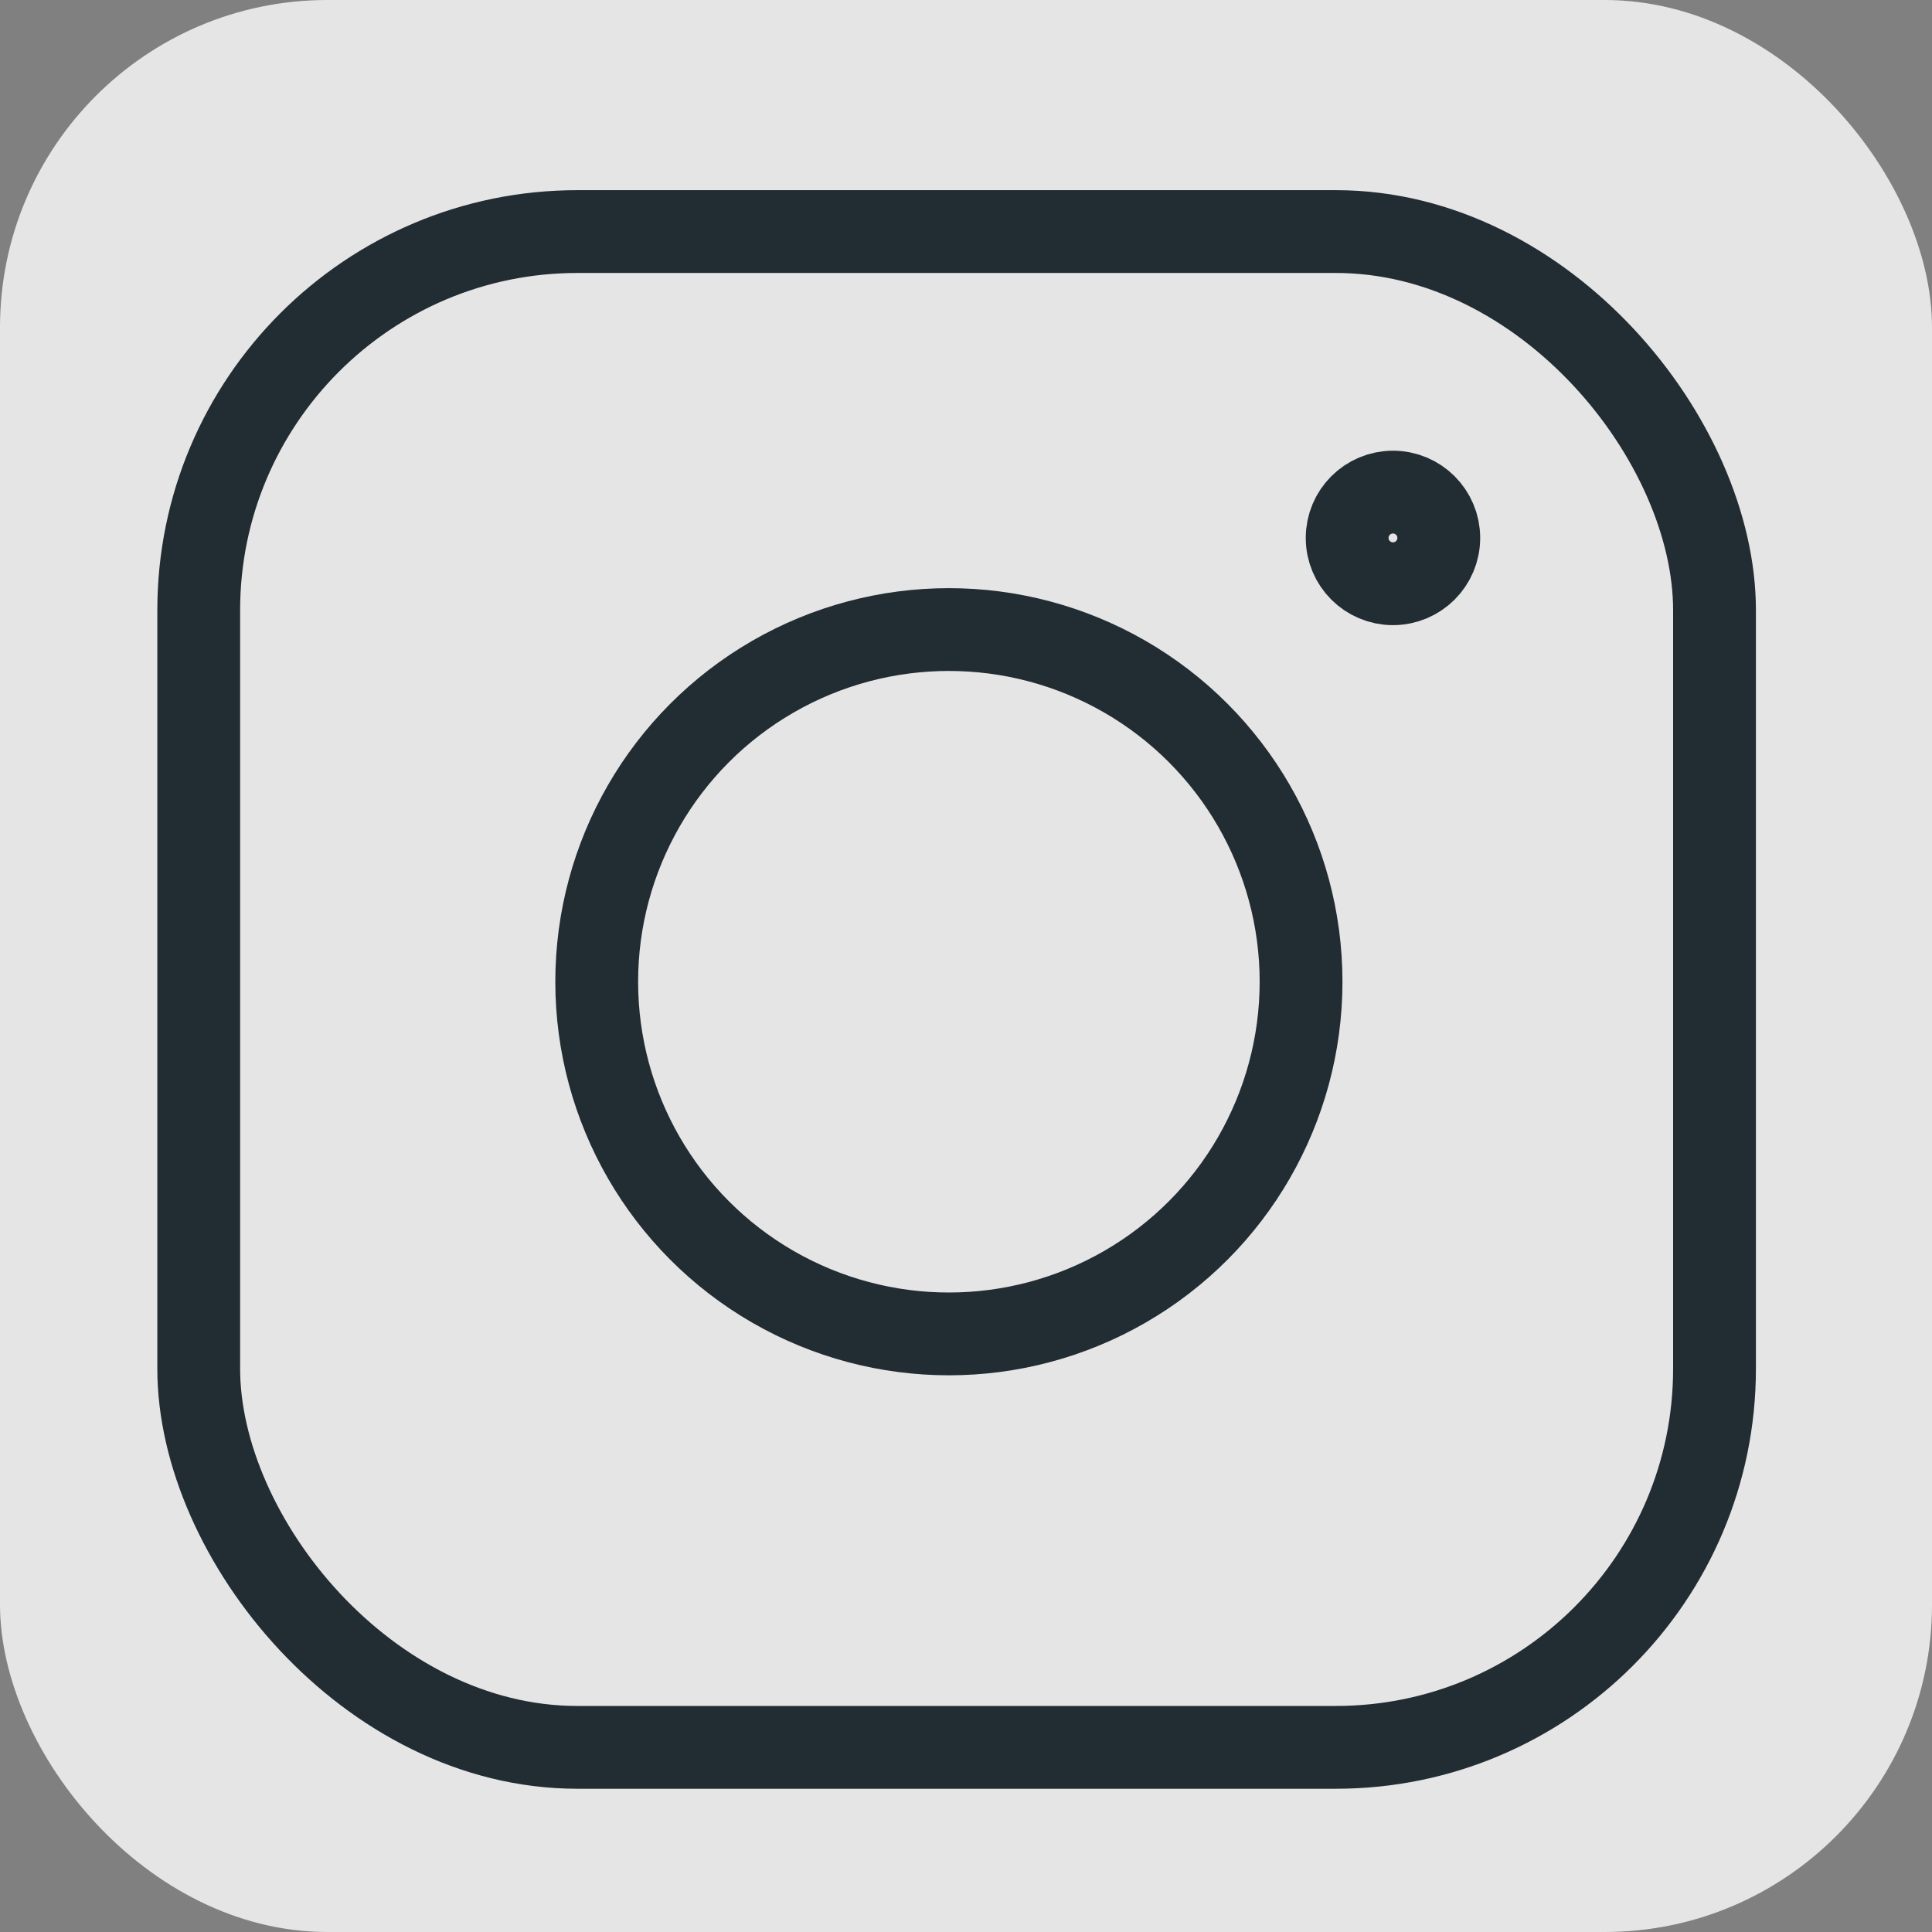
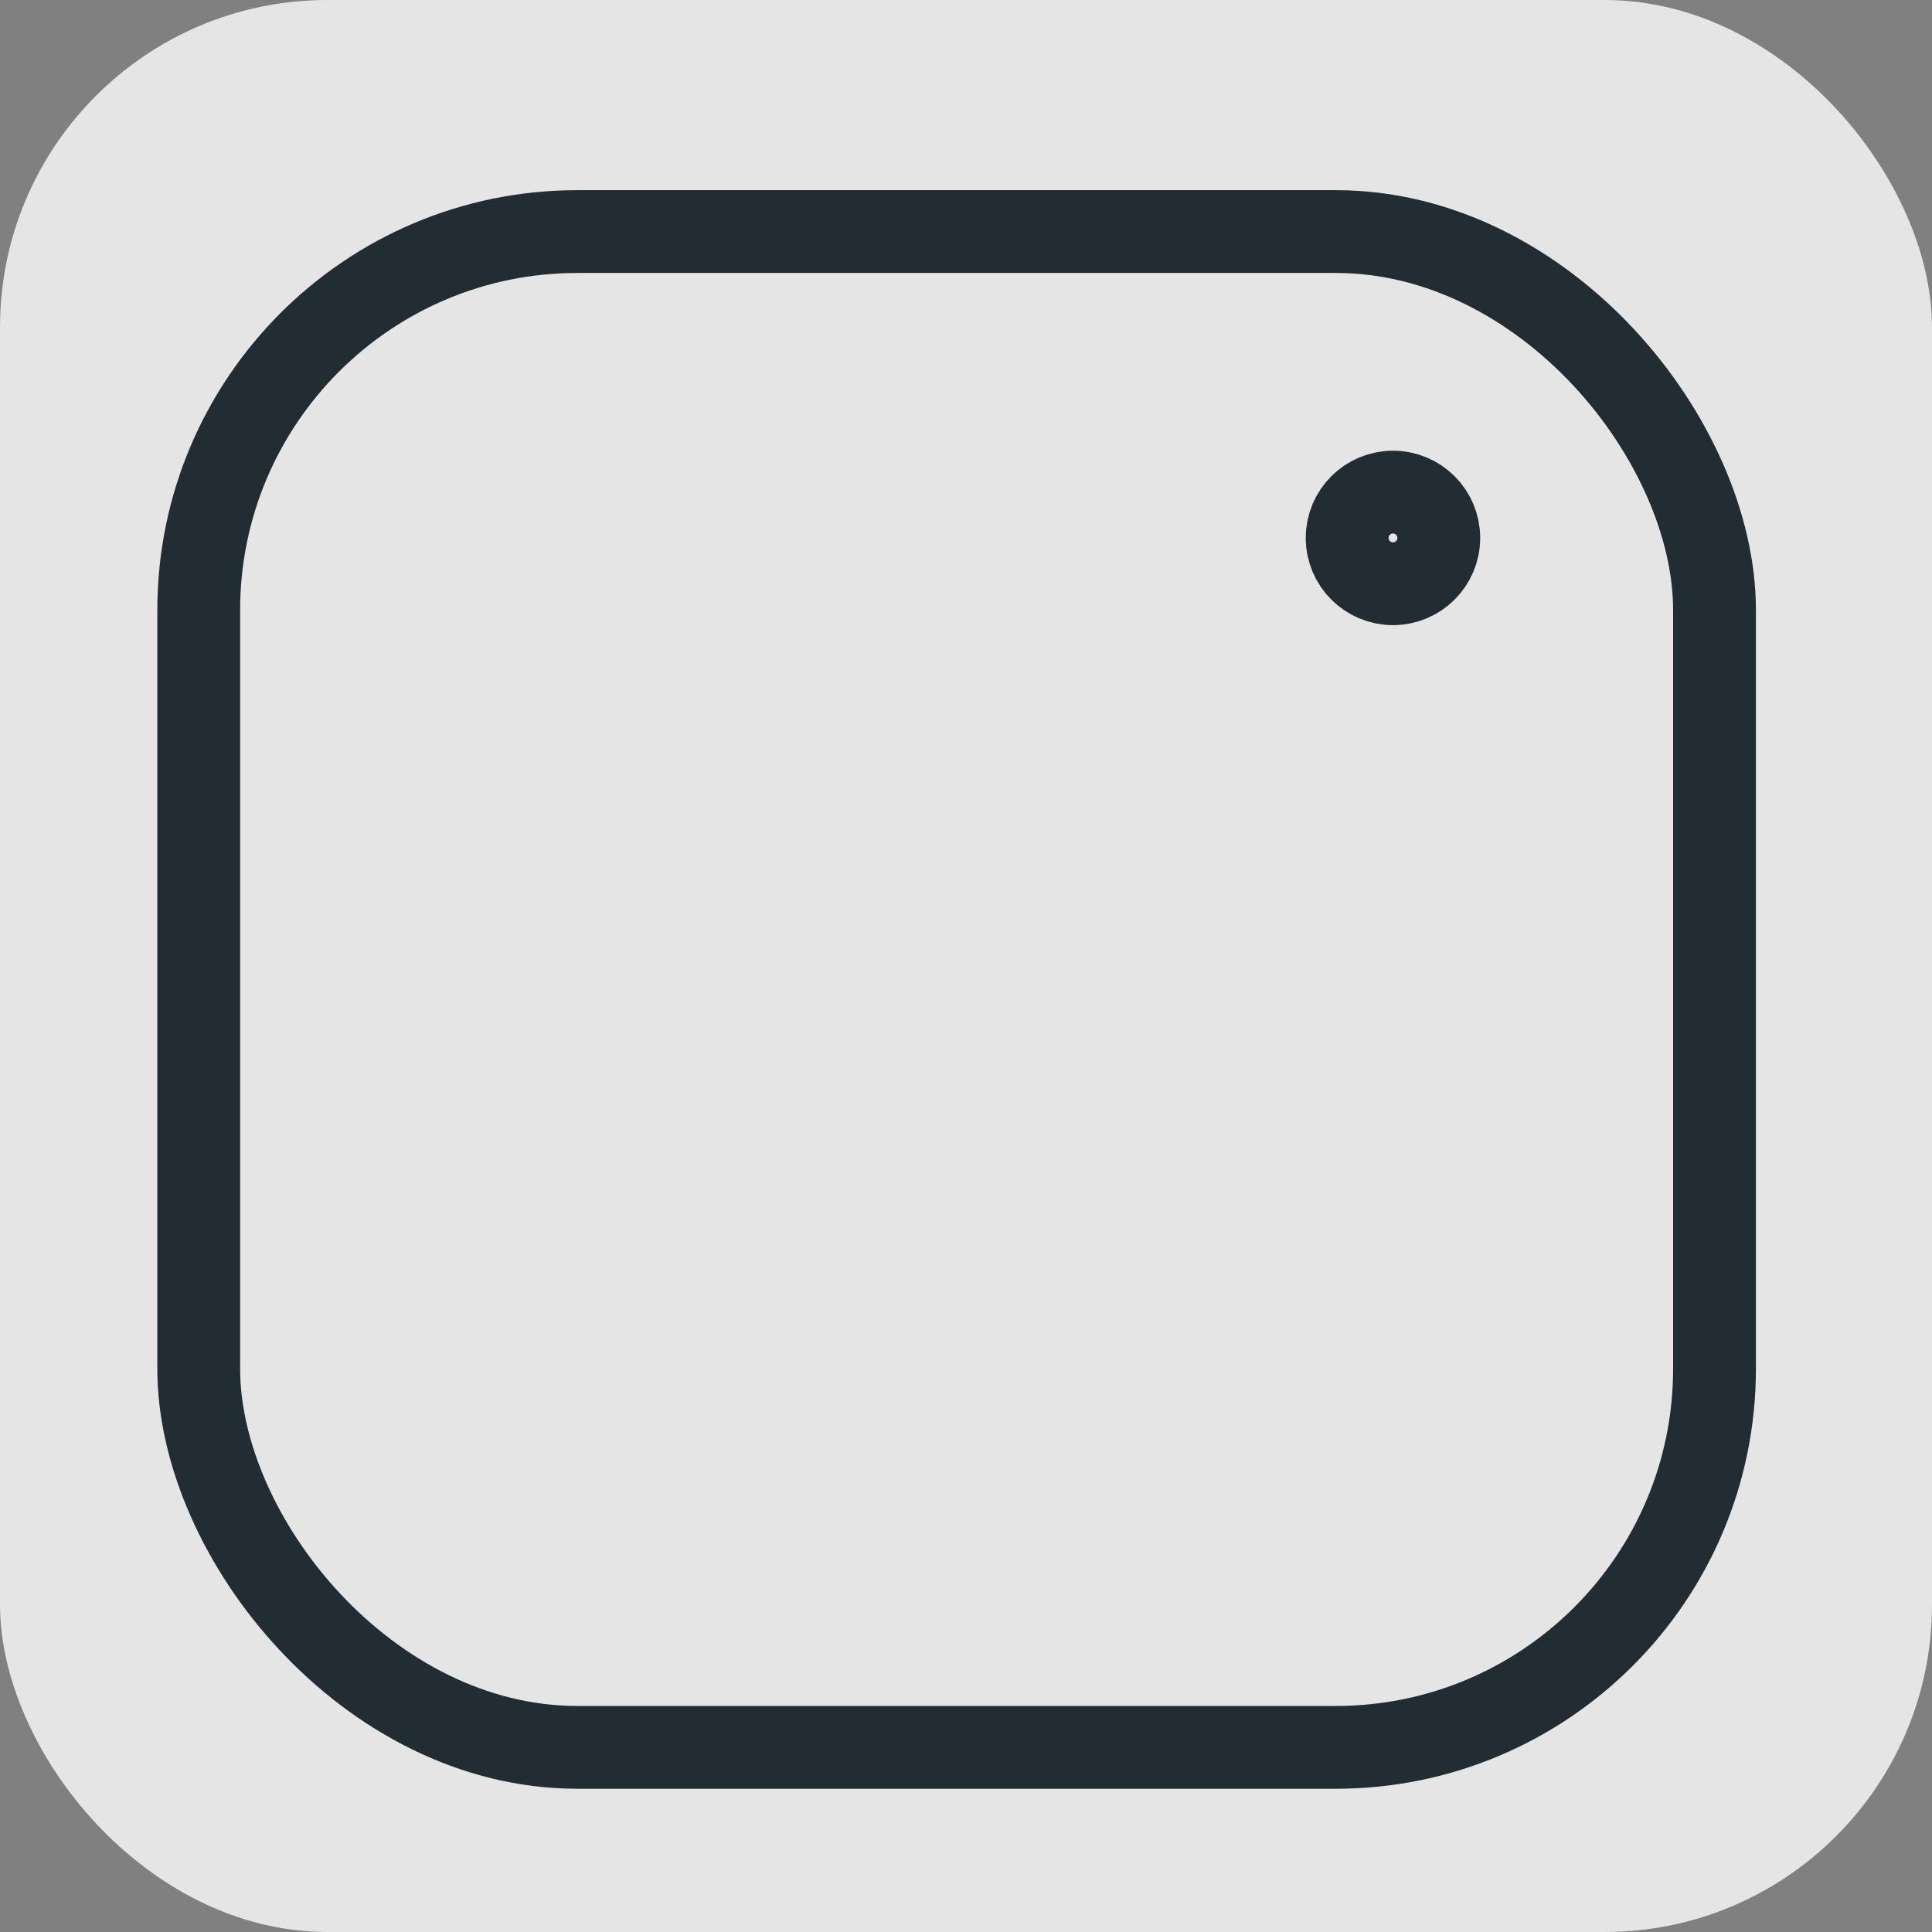
<svg xmlns="http://www.w3.org/2000/svg" viewBox="0 0 70 70">
  <rect x="0" y="0" width="70" height="70" fill="#808080" stroke="none" />
  <defs>
    <style> .cls-1 { fill: none; stroke: #222c33; stroke-linecap: round; stroke-linejoin: round; stroke-width: 3px; } .cls-2 { fill: #f7f7f7; opacity: .85; } </style>
  </defs>
  <g id="_Фон" data-name="Фон">
    <rect class="cls-2" width="70" height="70" rx="11.86" ry="11.86" />
  </g>
  <g id="_КОНТАКТЫ" data-name="КОНТАКТЫ">
    <g id="Instagram">
      <rect class="cls-1" x="7.2" y="8.39" width="54.92" height="54.92" rx="13.72" ry="13.72" />
-       <circle class="cls-1" cx="34.38" cy="35.57" r="12.76" />
      <circle class="cls-1" cx="50.47" cy="19.49" r="1.66" />
    </g>
  </g>
</svg>